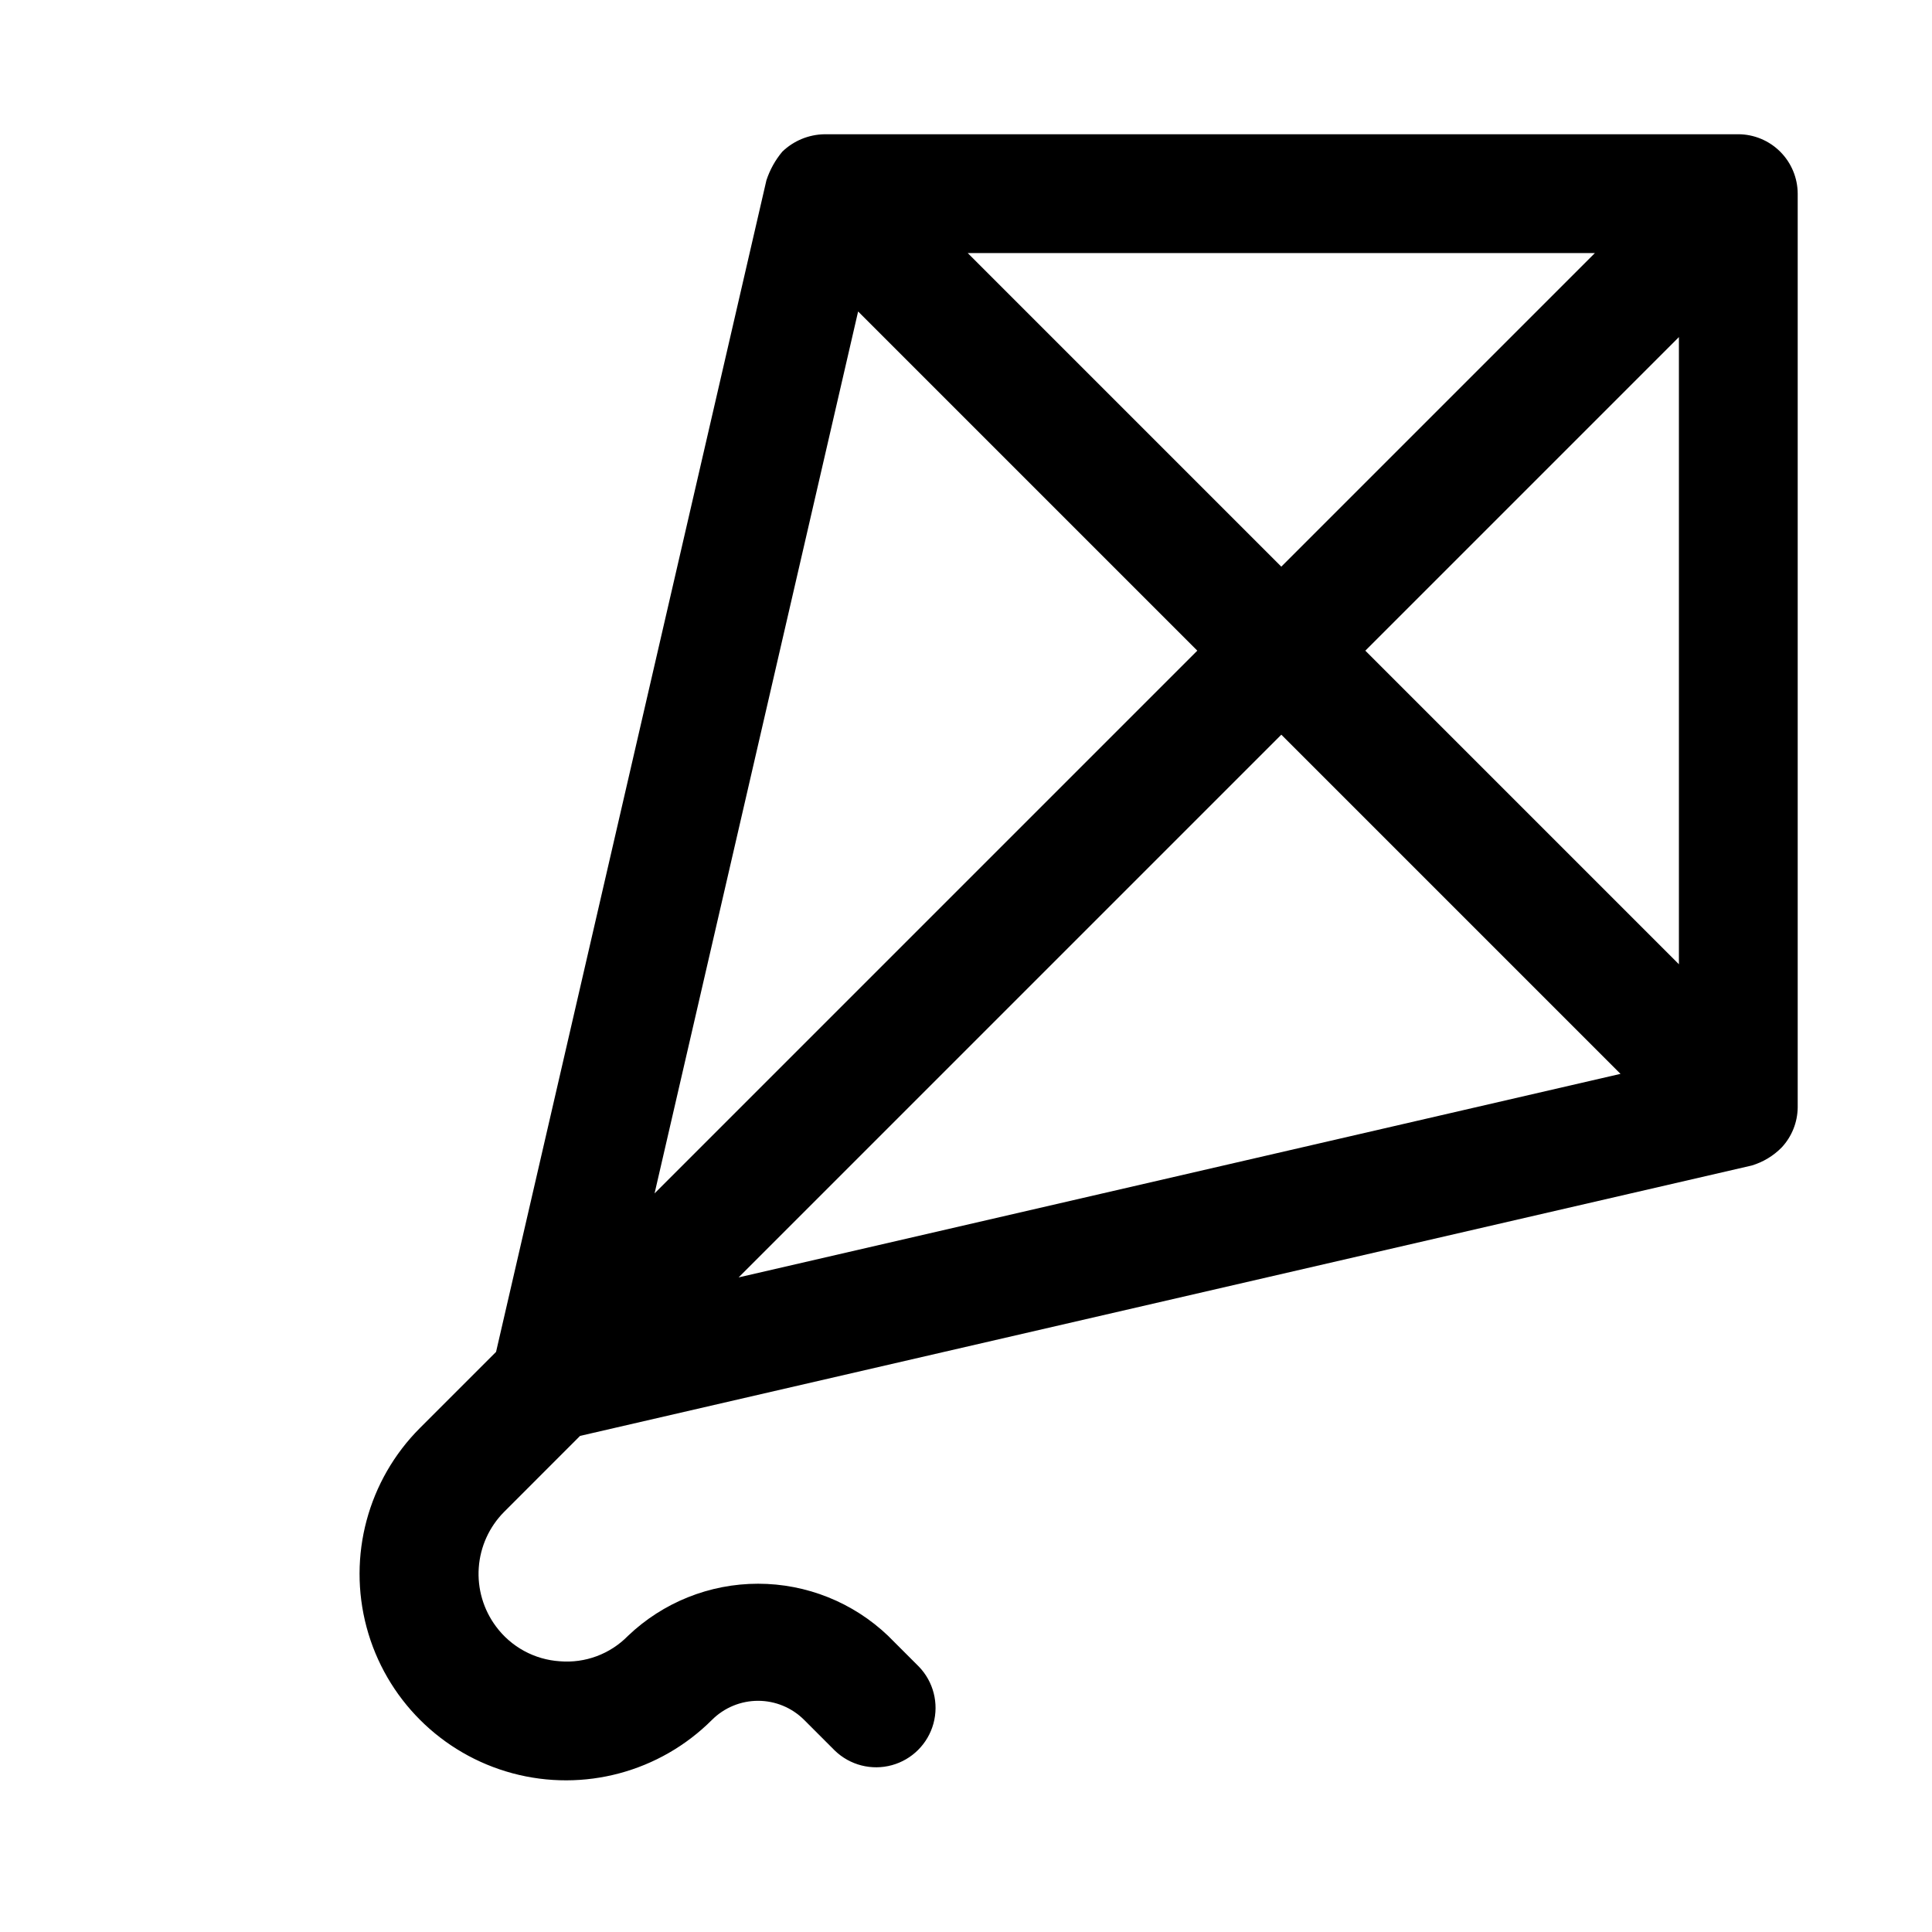
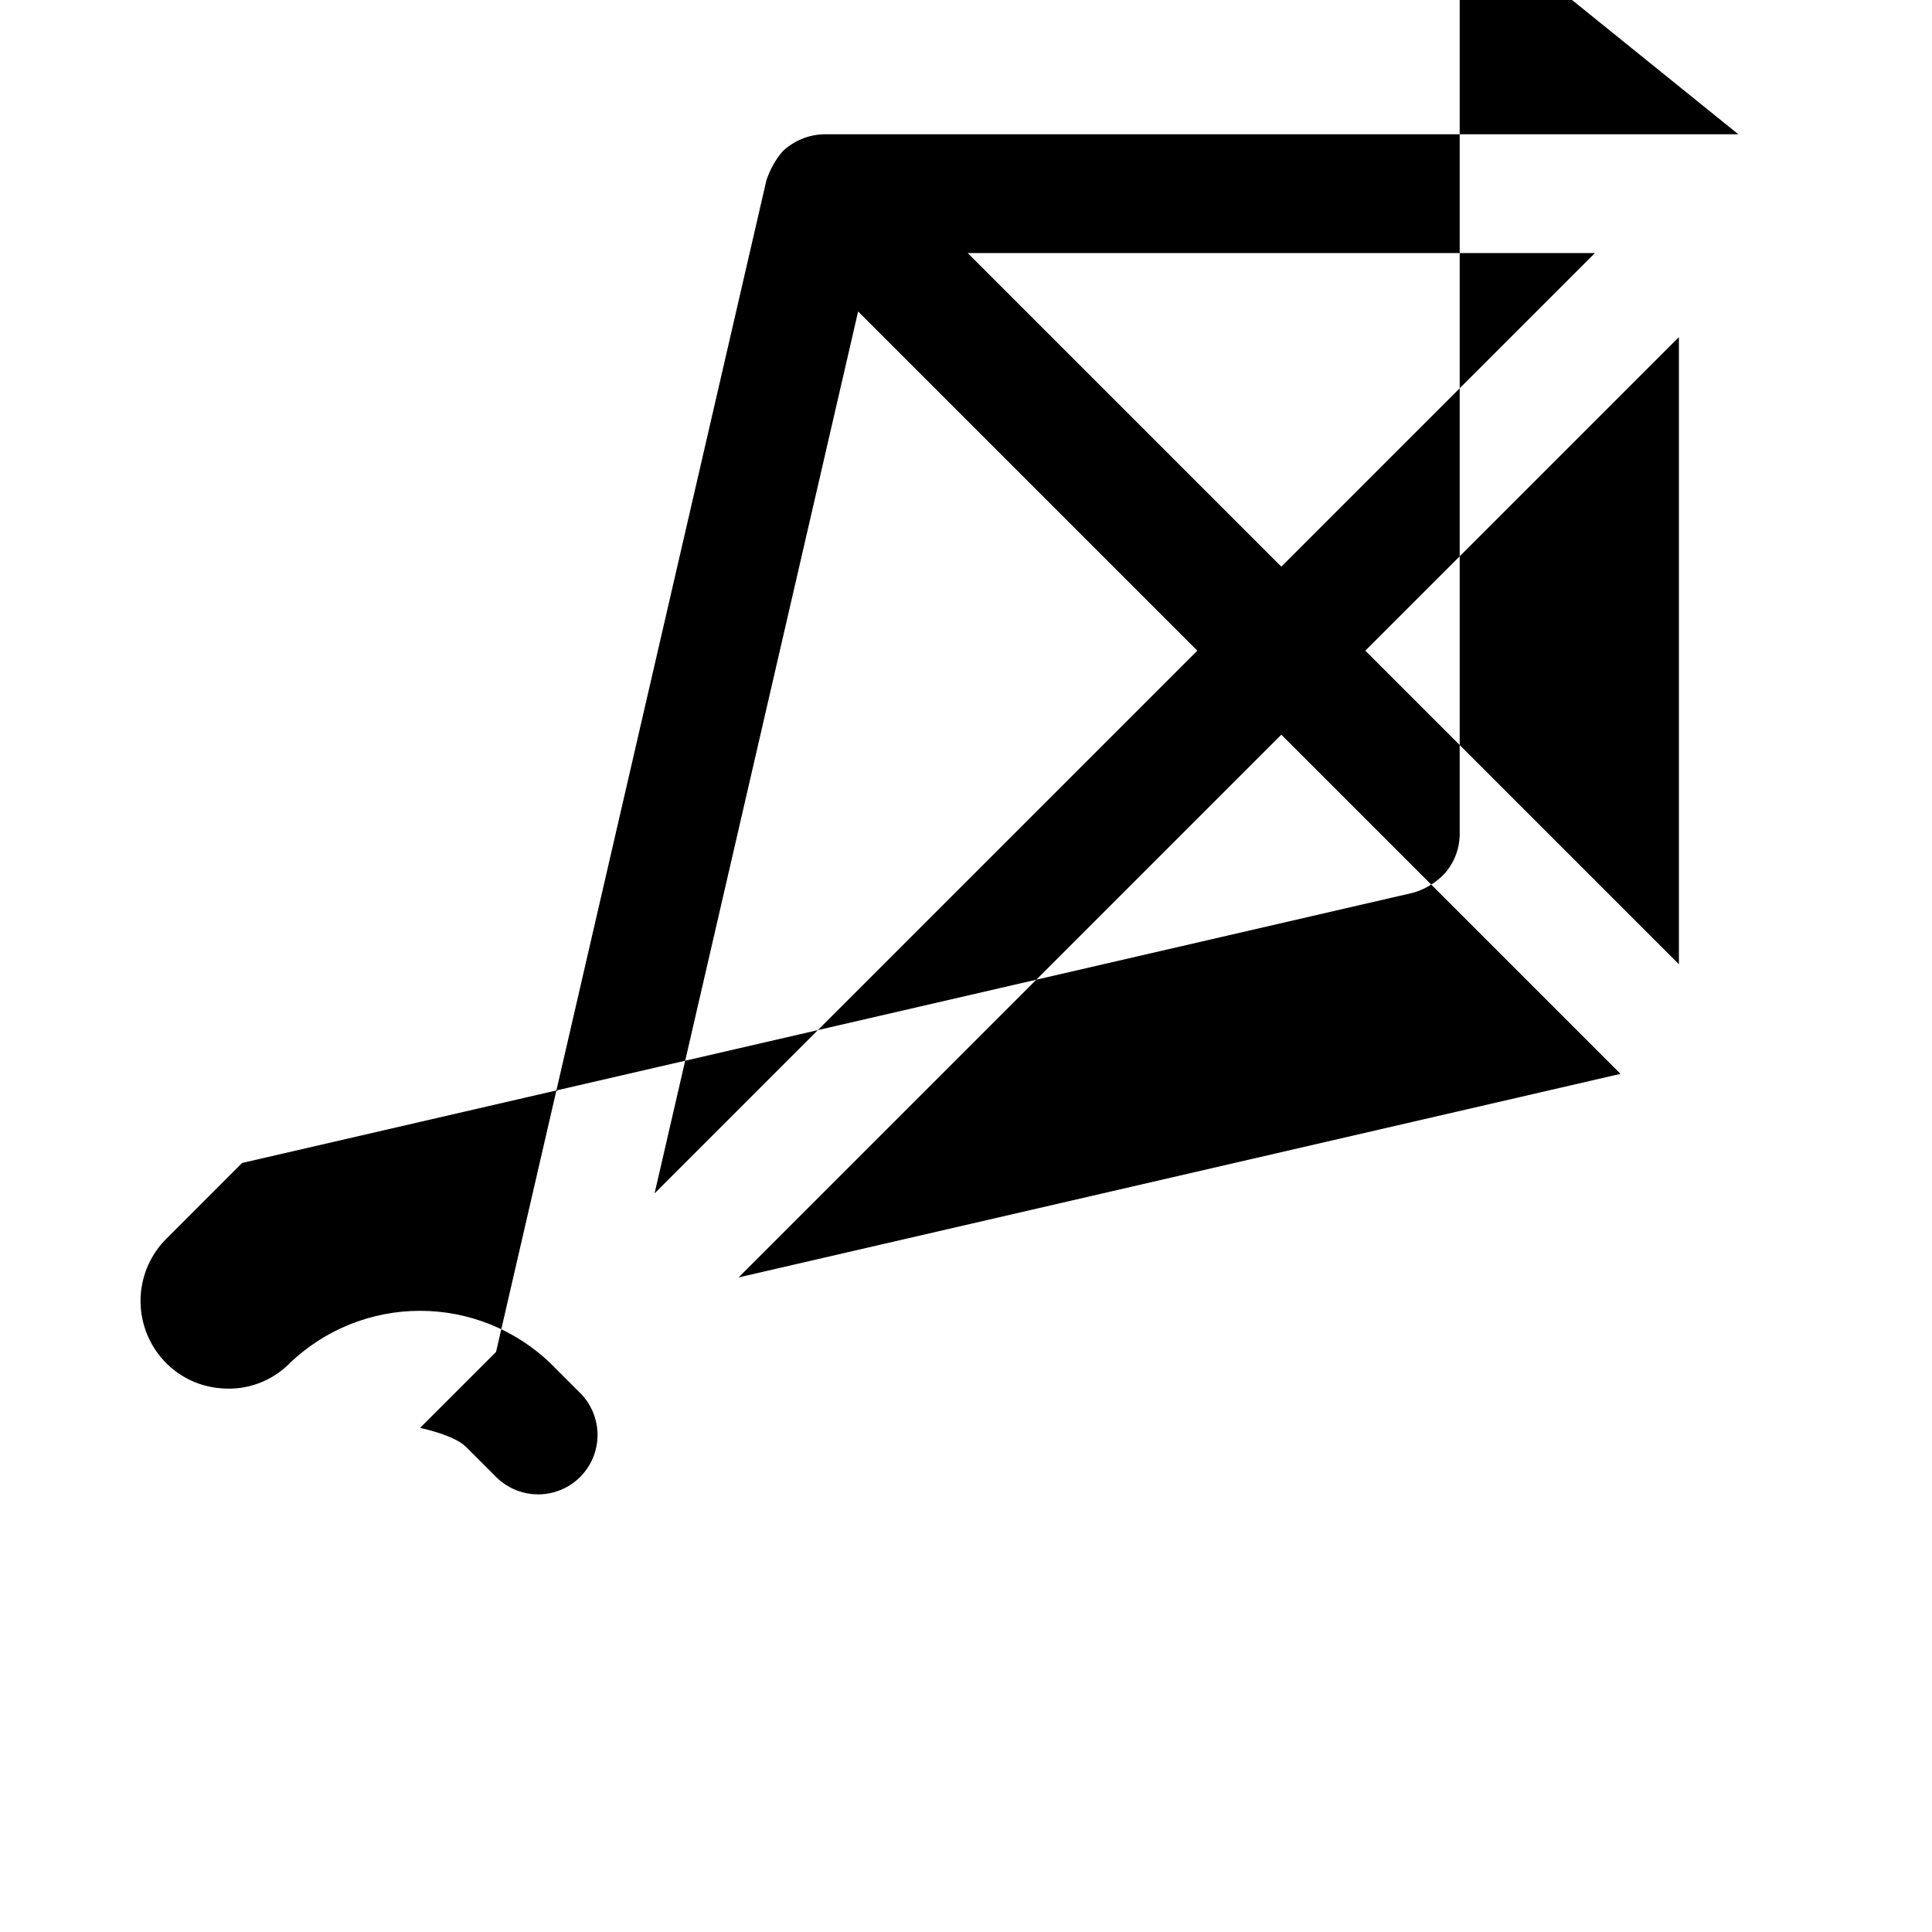
<svg xmlns="http://www.w3.org/2000/svg" fill="#000000" width="800px" height="800px" version="1.1" viewBox="144 144 512 512">
-   <path d="m604.67 179.58h-242.22c-4.16 0.078-8.137 1.727-11.133 4.613-1.871 2.242-3.301 4.82-4.211 7.594l-71.645 310.48-20.145 20.141c-13.824 13.82-19.223 33.965-14.164 52.848 5.059 18.879 19.805 33.625 38.684 38.688 18.879 5.059 39.023-0.34 52.848-14.16 3.238-3.234 7.629-5.051 12.207-5.051s8.969 1.816 12.207 5.051l8.148 8.148c4 3.863 9.738 5.328 15.102 3.859 5.363-1.469 9.551-5.66 11.02-11.02 1.473-5.363 0.004-11.102-3.859-15.102l-8.148-8.148h0.004c-9.289-8.867-21.633-13.816-34.473-13.816-12.84 0-25.188 4.949-34.473 13.816-4.719 4.824-11.34 7.293-18.062 6.734-6.731-0.438-12.926-3.816-16.93-9.242-3.332-4.477-4.945-10-4.551-15.566 0.395-5.566 2.773-10.805 6.703-14.766l20.141-20.152 310.48-71.648c3.043-0.906 5.801-2.574 8.016-4.848 2.641-2.863 4.133-6.598 4.191-10.496v-242.22c-0.016-4.168-1.68-8.164-4.629-11.113-2.949-2.949-6.941-4.613-11.113-4.629zm-233.26 46.965 89.887 89.887-143.83 143.83zm29.051-15.477h166.2l-83.102 83.102zm83.102 127.63 89.887 89.887-233.71 53.941zm22.262-22.262 83.102-83.105v166.21z" />
+   <path d="m604.67 179.58h-242.22c-4.16 0.078-8.137 1.727-11.133 4.613-1.871 2.242-3.301 4.82-4.211 7.594l-71.645 310.48-20.145 20.141s8.969 1.816 12.207 5.051l8.148 8.148c4 3.863 9.738 5.328 15.102 3.859 5.363-1.469 9.551-5.66 11.02-11.02 1.473-5.363 0.004-11.102-3.859-15.102l-8.148-8.148h0.004c-9.289-8.867-21.633-13.816-34.473-13.816-12.84 0-25.188 4.949-34.473 13.816-4.719 4.824-11.34 7.293-18.062 6.734-6.731-0.438-12.926-3.816-16.93-9.242-3.332-4.477-4.945-10-4.551-15.566 0.395-5.566 2.773-10.805 6.703-14.766l20.141-20.152 310.48-71.648c3.043-0.906 5.801-2.574 8.016-4.848 2.641-2.863 4.133-6.598 4.191-10.496v-242.22c-0.016-4.168-1.68-8.164-4.629-11.113-2.949-2.949-6.941-4.613-11.113-4.629zm-233.26 46.965 89.887 89.887-143.83 143.83zm29.051-15.477h166.2l-83.102 83.102zm83.102 127.63 89.887 89.887-233.71 53.941zm22.262-22.262 83.102-83.105v166.21z" />
</svg>